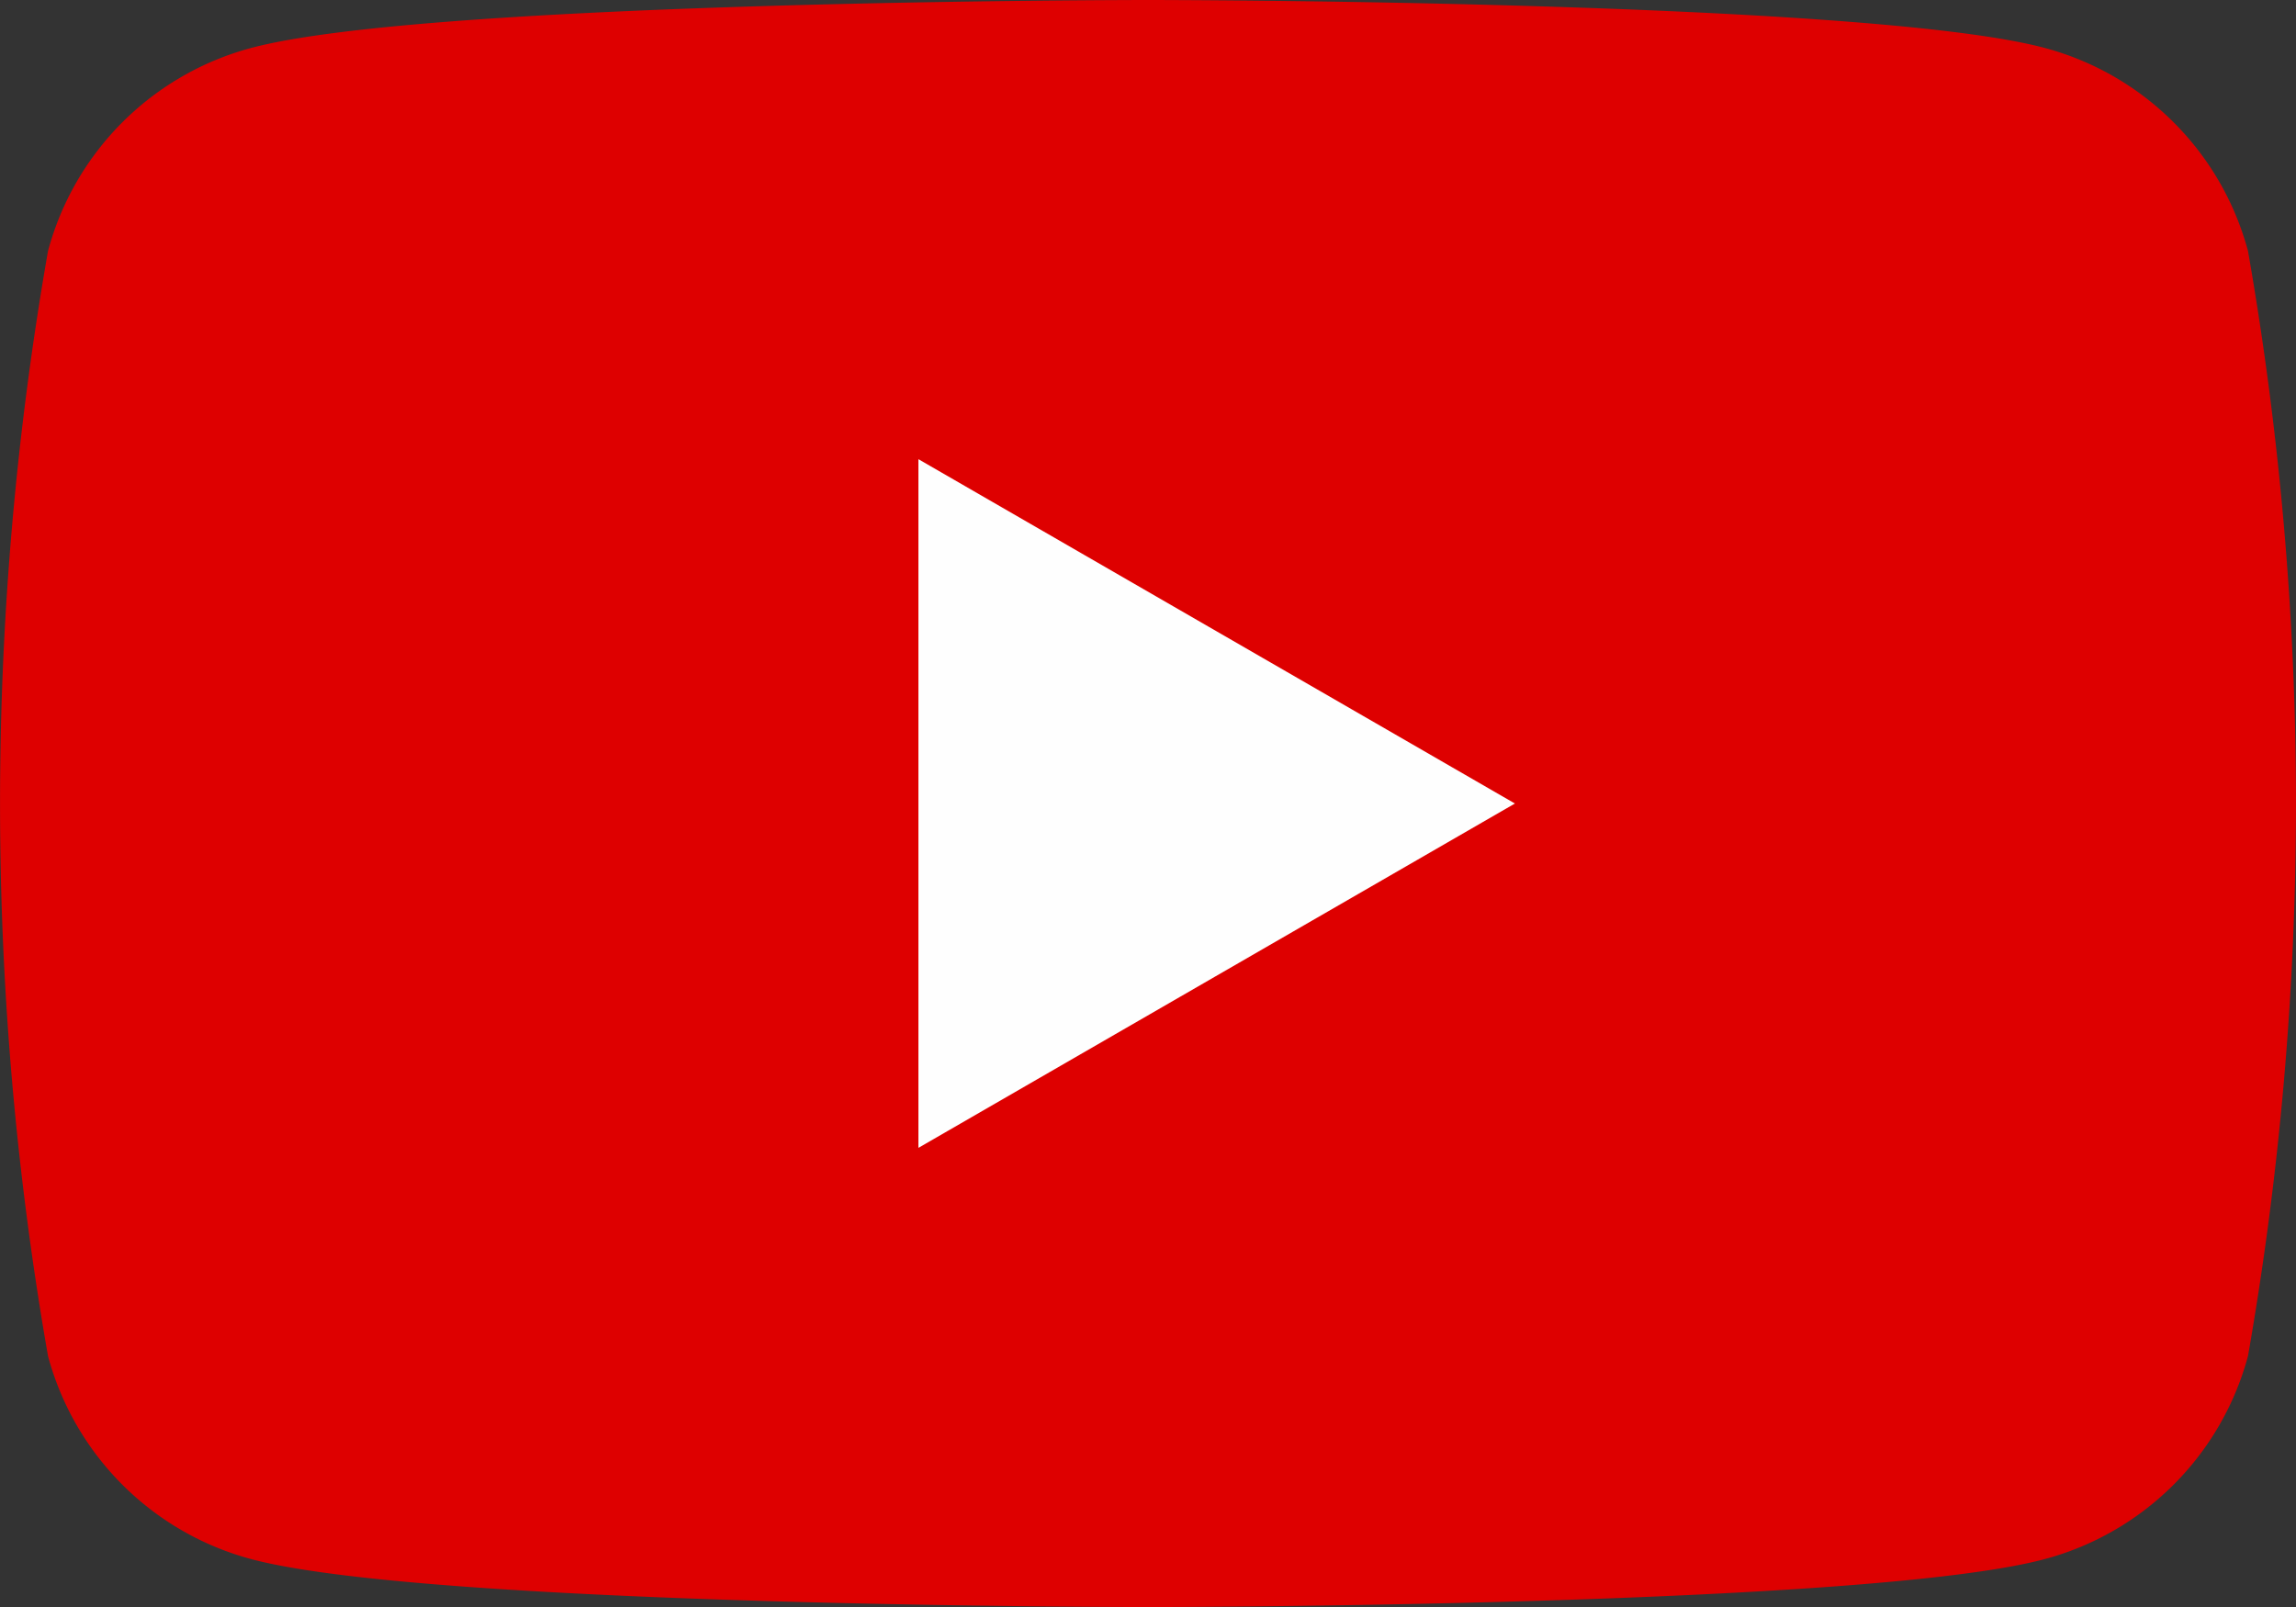
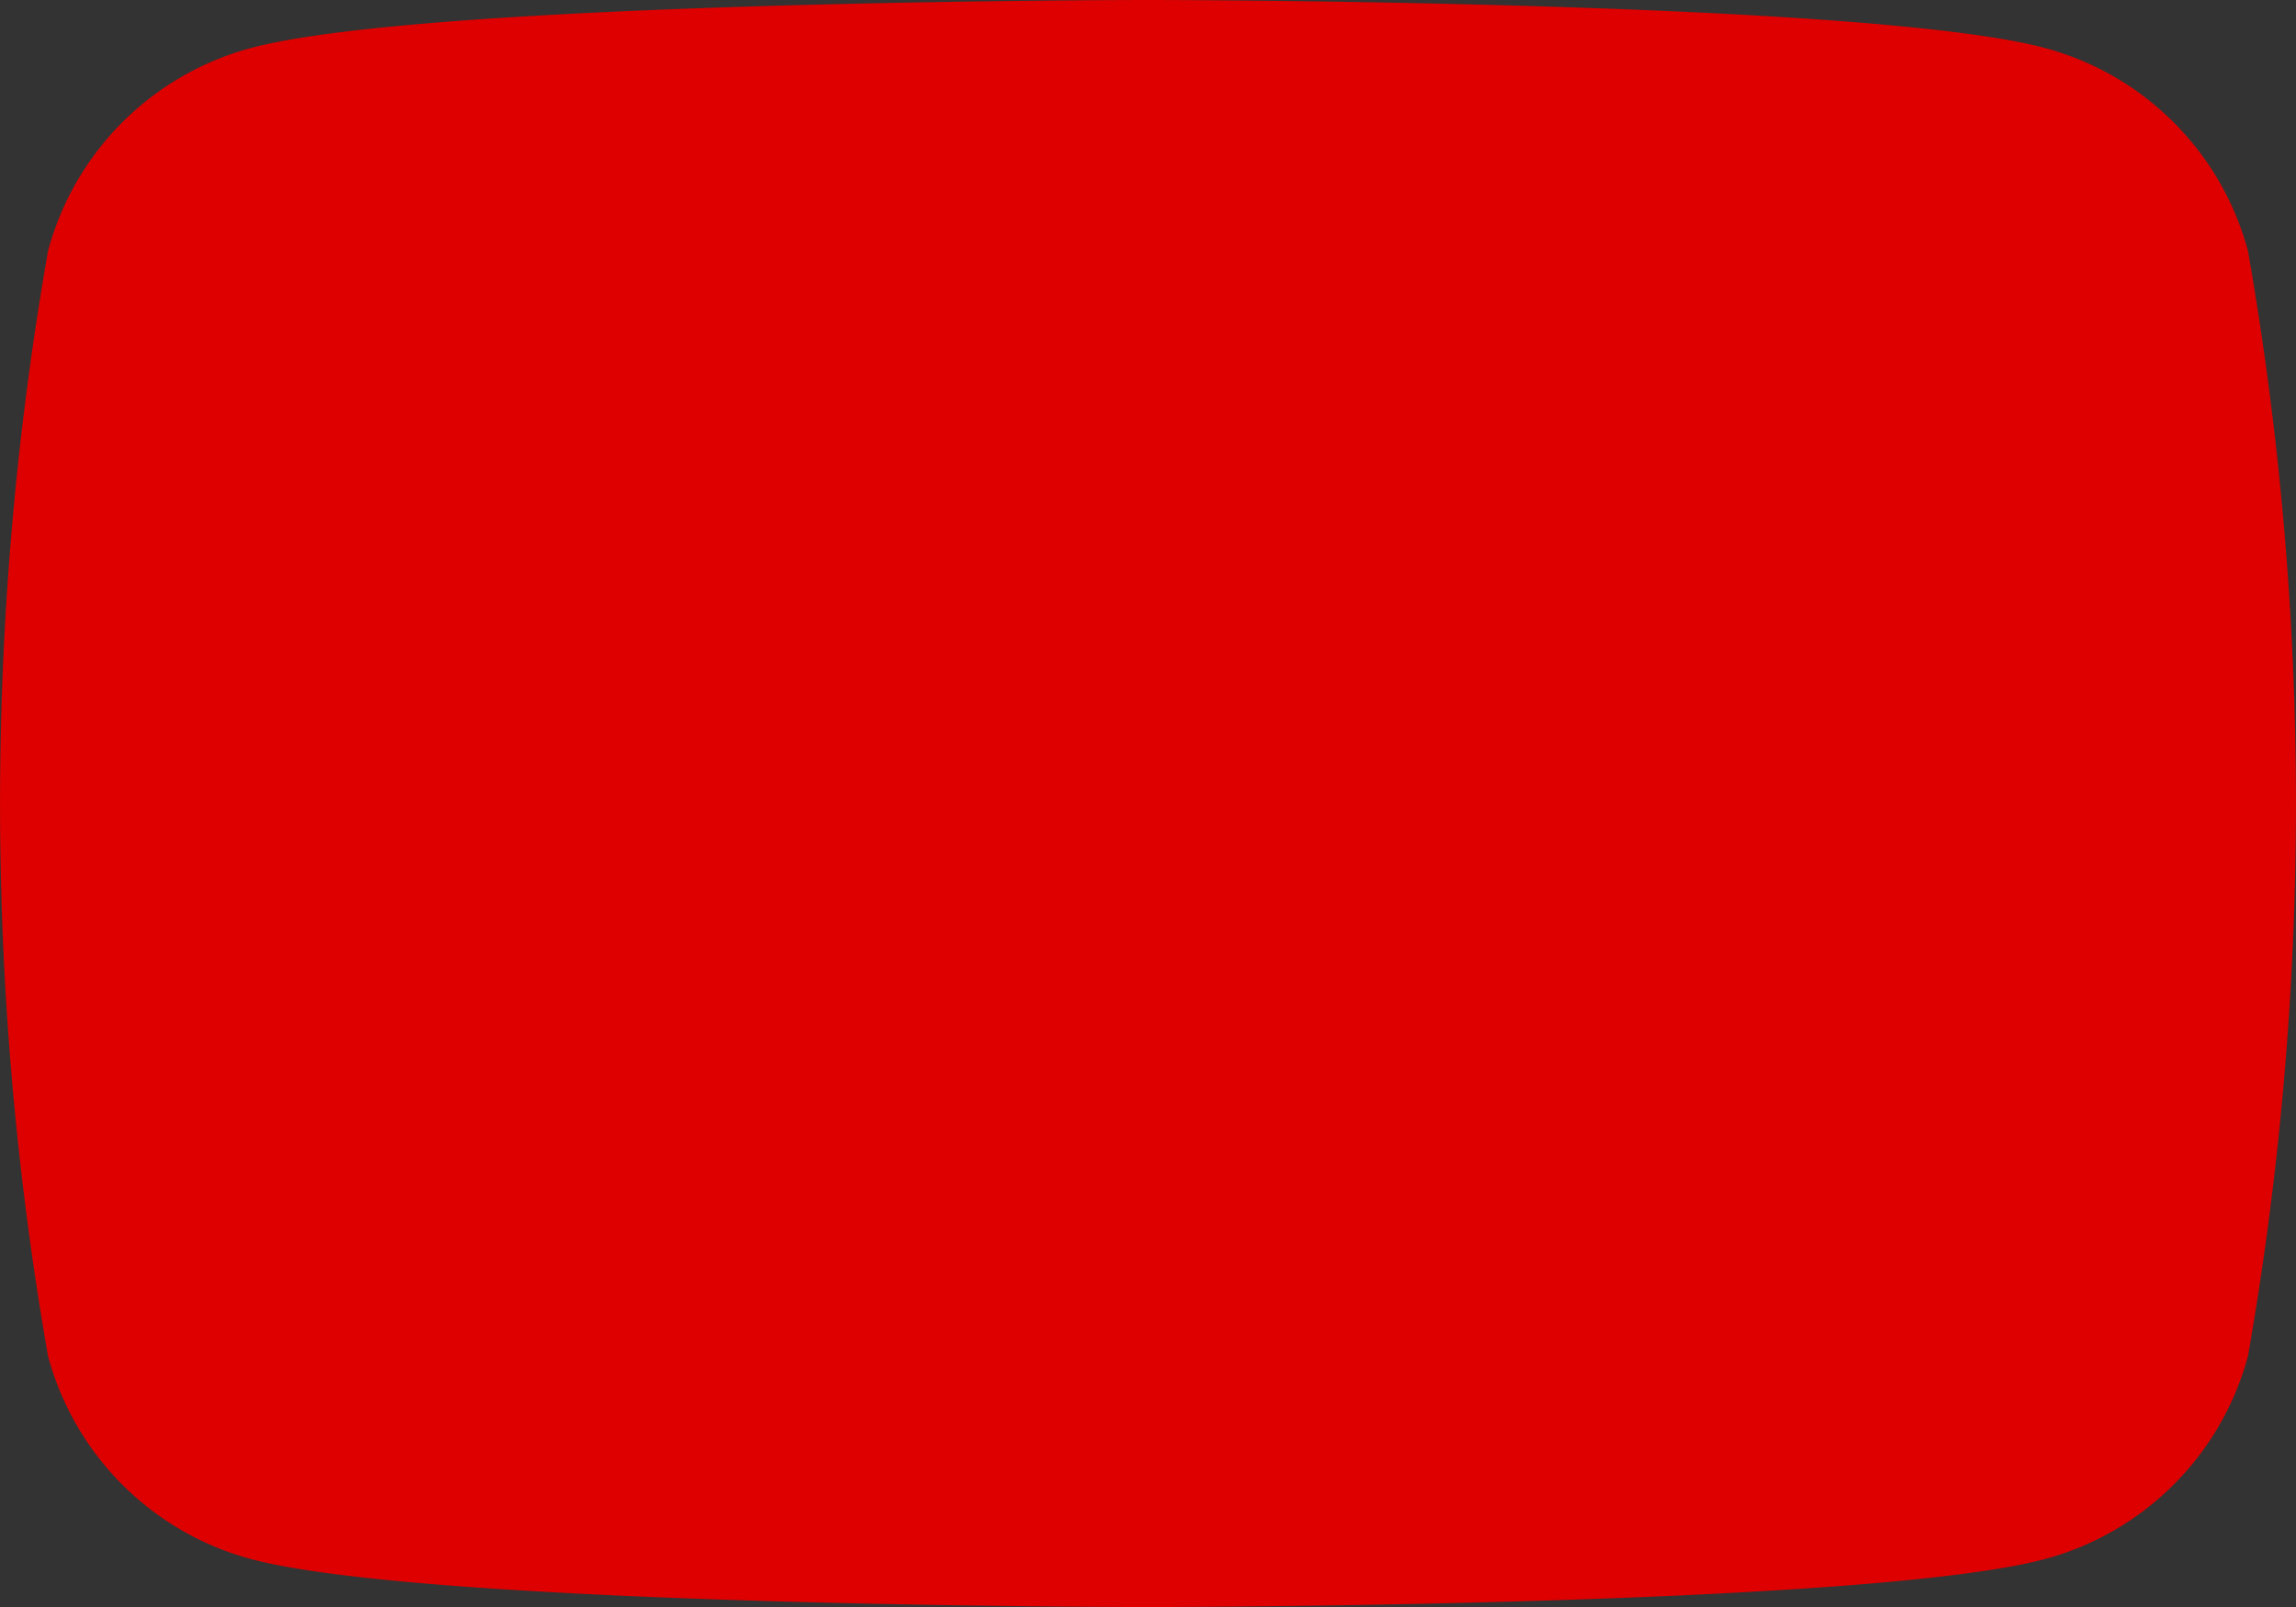
<svg xmlns="http://www.w3.org/2000/svg" width="31.082" height="21.758" viewBox="0 0 31.082 21.758">
  <rect x="0" y="0" width="31.082" height="21.758" fill="#333333" stroke="none" />
  <g transform="translate(-391 -832)">
    <path d="M138.473,132.98a3.891,3.891,0,0,0-2.748-2.748c-2.424-.65-12.143-.65-12.143-.65s-9.72,0-12.144.65a3.89,3.89,0,0,0-2.747,2.748,43.407,43.407,0,0,0,0,14.962,3.893,3.893,0,0,0,2.747,2.748c2.424.65,12.144.65,12.144.65s9.719,0,12.143-.65a3.894,3.894,0,0,0,2.748-2.748,43.407,43.407,0,0,0,0-14.962Z" transform="translate(282.959 702.418)" fill="#de0000" />
-     <path d="M123.468,146.62l8.075-4.662-8.075-4.662Z" transform="translate(279.965 700.921)" fill="#fefefe" />
  </g>
</svg>